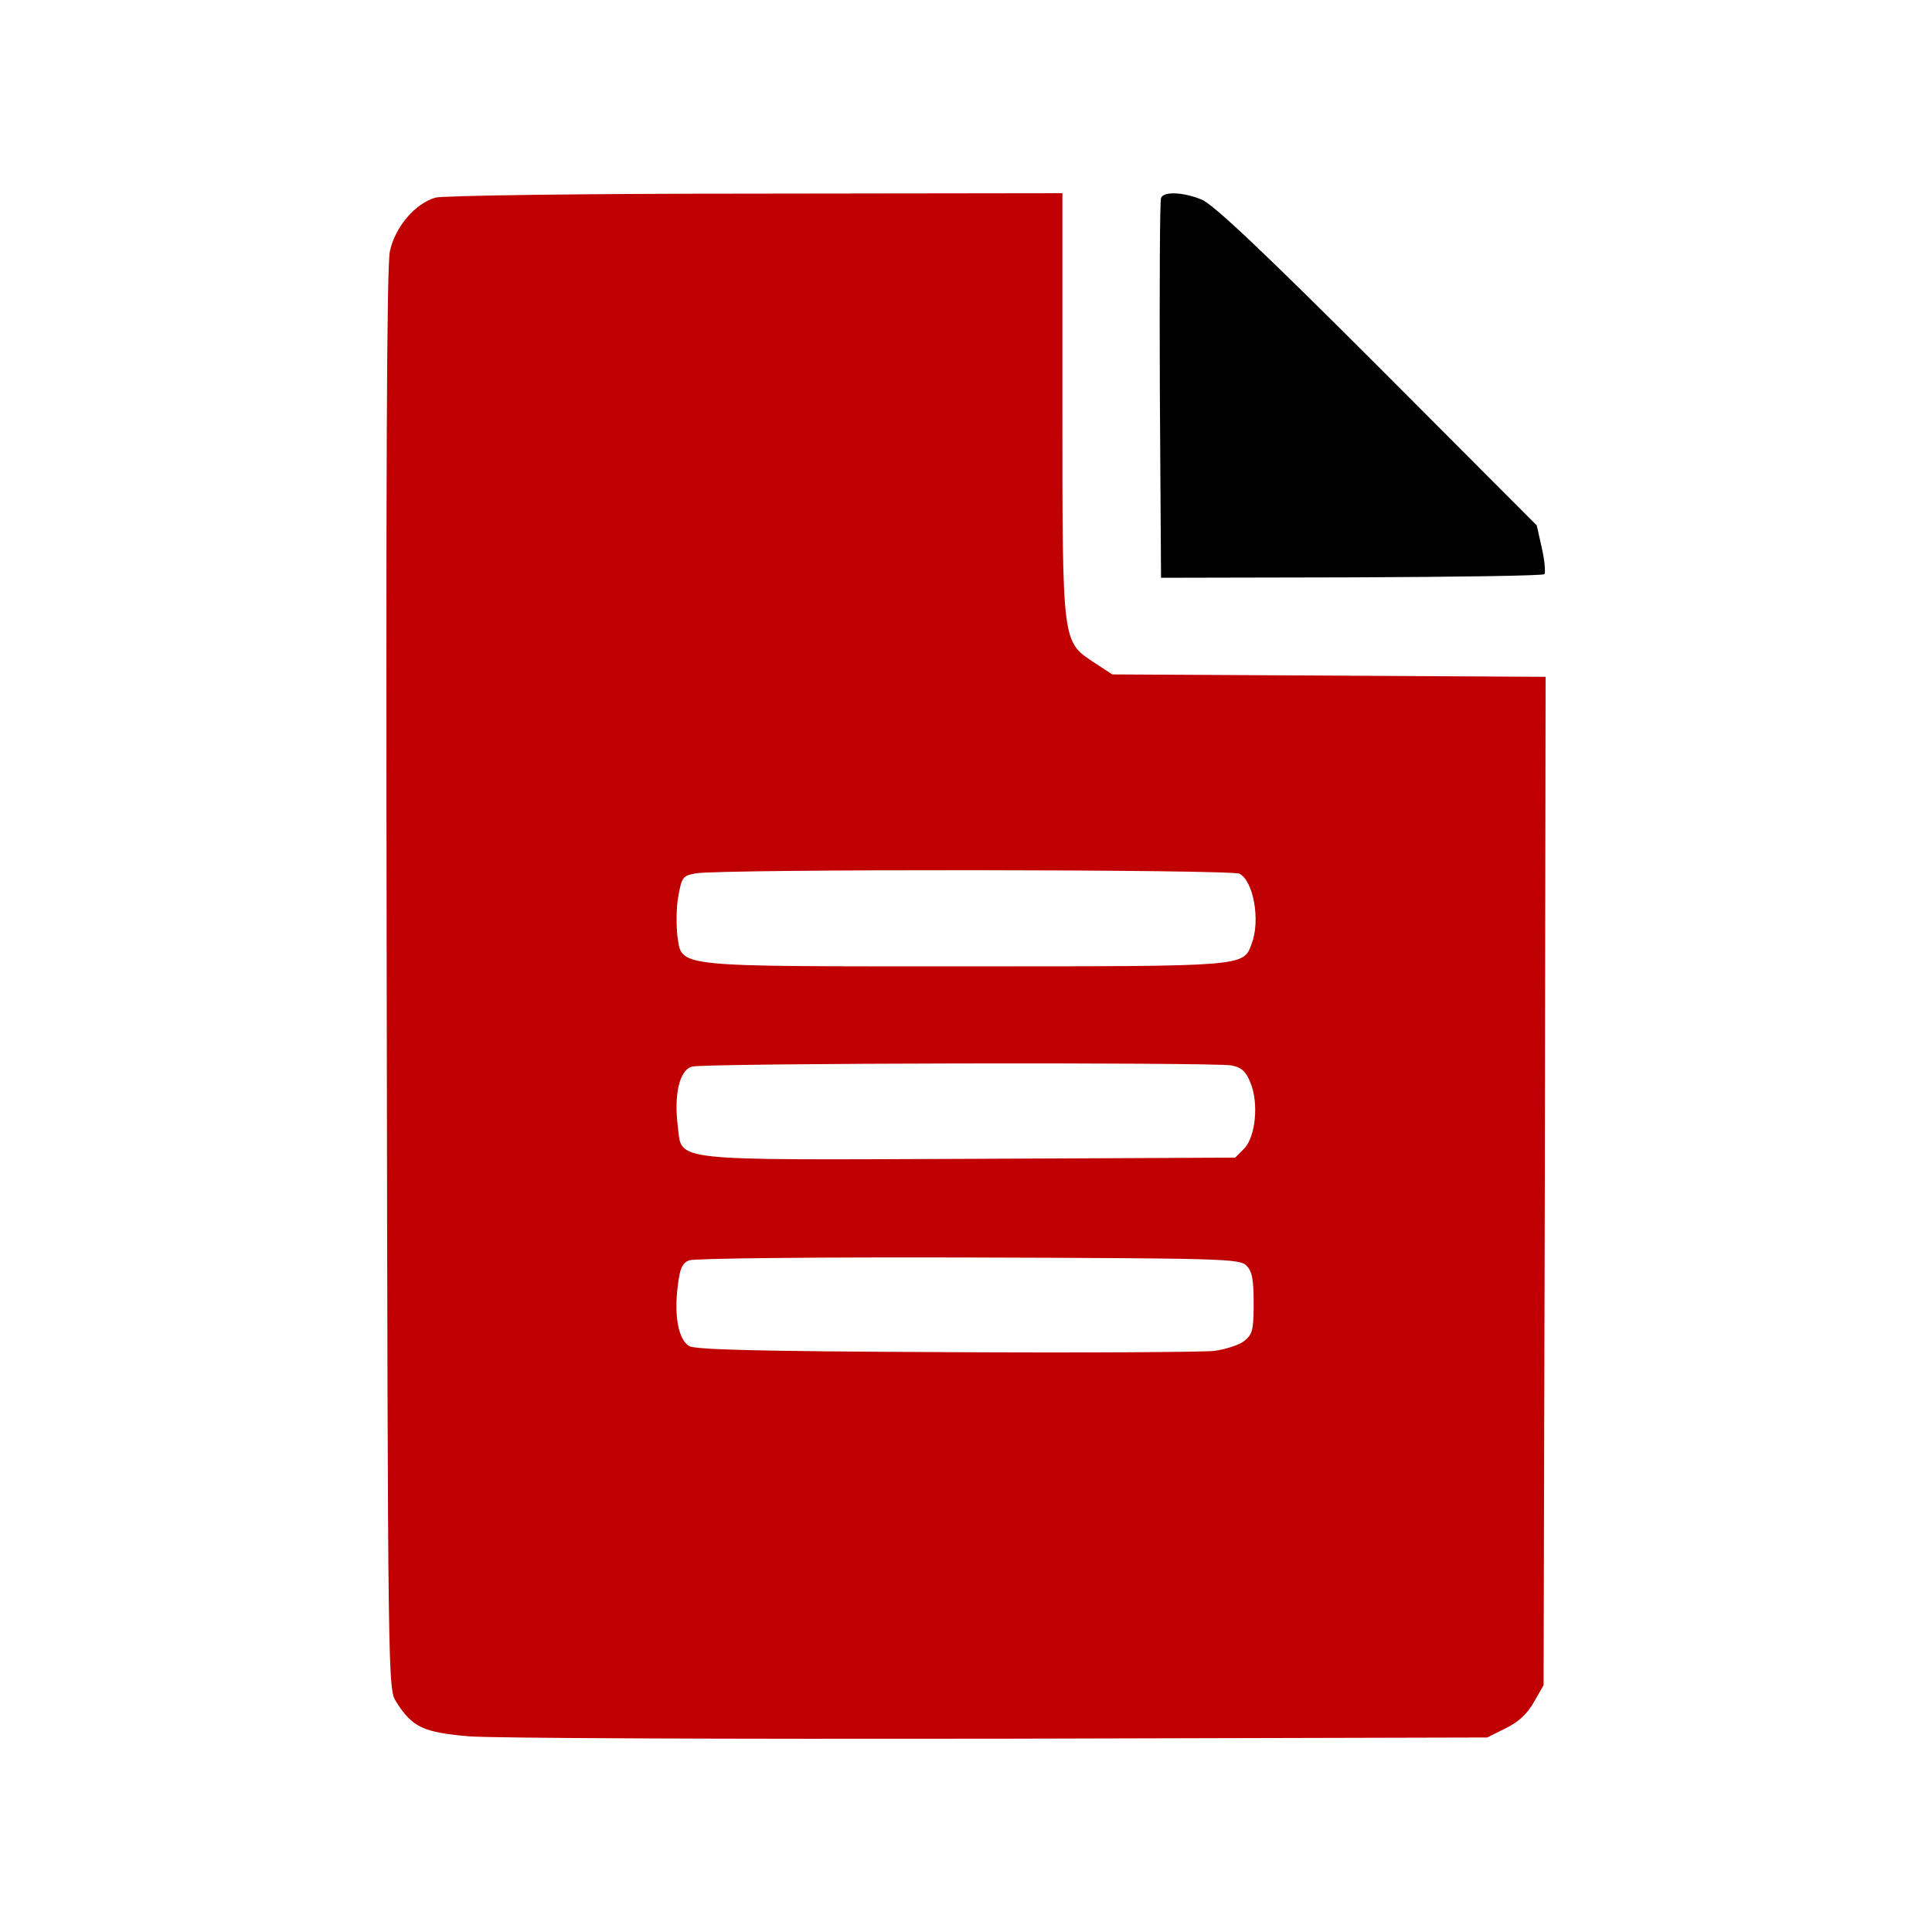
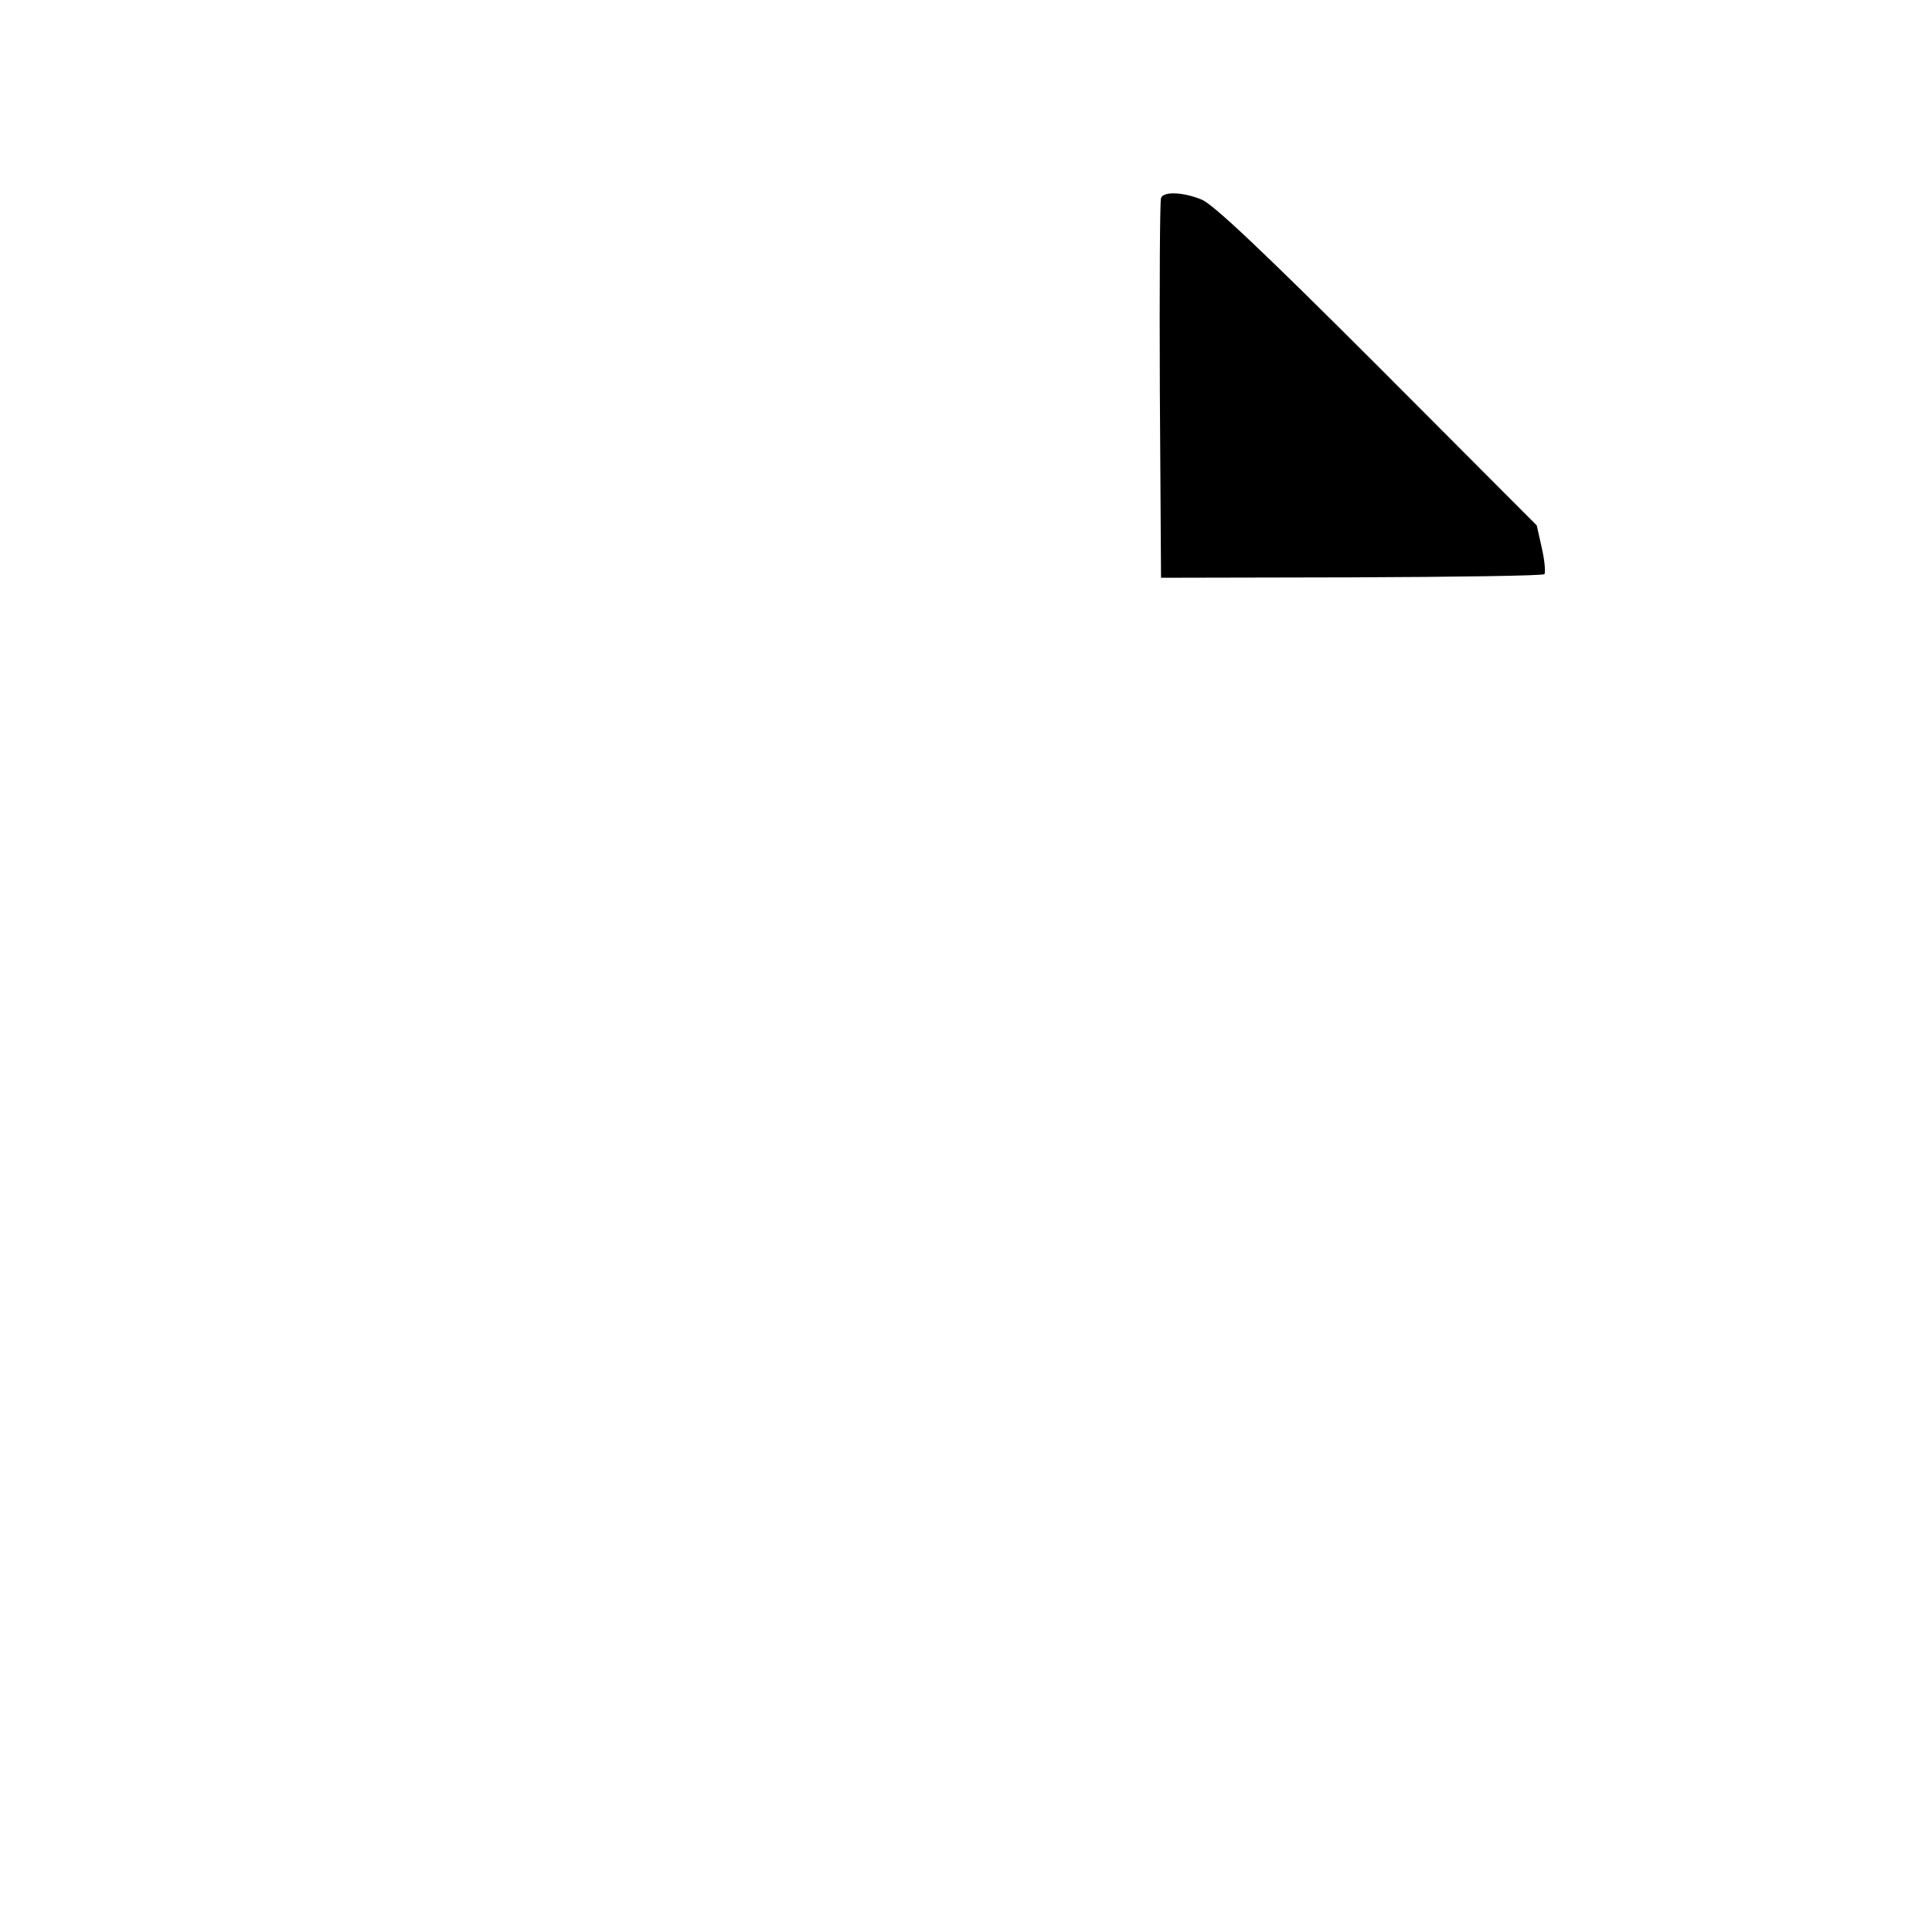
<svg xmlns="http://www.w3.org/2000/svg" width="100%" height="100%" viewBox="0 0 100 100" version="1.1" xml:space="preserve" style="fill-rule:evenodd;clip-rule:evenodd;stroke-linejoin:round;stroke-miterlimit:2;">
  <g>
-     <path d="M22.537,10.229c-1.063,0.313 -2.085,1.522 -2.356,2.772c-0.166,0.751 -0.208,11.485 -0.166,37.747c0.062,36.662 0.062,36.683 0.5,37.35c0.834,1.313 1.396,1.563 3.731,1.772c1.188,0.104 13.527,0.146 27.45,0.125l25.282,-0.063l0.959,-0.479c0.646,-0.313 1.105,-0.73 1.459,-1.355l0.5,-0.875l0.063,-26.096l0.041,-26.095l-22.427,-0.125l-0.896,-0.583c-1.709,-1.147 -1.688,-0.813 -1.688,-13.34l-0,-10.984l-15.882,0.021c-9.15,-0 -16.195,0.104 -16.57,0.208Zm41.623,34.995c0.729,0.396 1.084,2.439 0.625,3.627c-0.438,1.188 -0.229,1.167 -14.798,1.167c-15.278,0 -14.674,0.063 -14.924,-1.563c-0.062,-0.542 -0.062,-1.459 0.042,-2.043c0.187,-1.021 0.229,-1.083 0.917,-1.208c1.251,-0.23 27.721,-0.209 28.138,0.02Zm-0.417,9.922c0.521,0.104 0.75,0.312 0.98,0.896c0.437,1.042 0.271,2.814 -0.334,3.418l-0.458,0.459l-13.632,0.062c-15.819,0.063 -14.986,0.146 -15.215,-1.667c-0.208,-1.668 0.083,-2.918 0.73,-3.106c0.667,-0.187 27.033,-0.229 27.929,-0.062Zm0.771,10.358c0.292,0.292 0.375,0.709 0.375,1.939c0,1.396 -0.062,1.626 -0.479,1.959c-0.25,0.208 -0.959,0.438 -1.563,0.521c-0.584,0.063 -6.858,0.104 -13.902,0.063c-9.692,-0.042 -12.923,-0.125 -13.277,-0.313c-0.542,-0.333 -0.792,-1.542 -0.584,-3.126c0.104,-0.897 0.229,-1.168 0.584,-1.313c0.25,-0.105 6.711,-0.167 14.465,-0.146c13.151,0.041 14.027,0.062 14.381,0.416Z" style="fill:#c00000;fill-rule:nonzero;" />
    <path d="M60.095,10.25c-0.062,0.146 -0.083,4.627 -0.062,9.963l0.062,9.692l9.859,-0.021c5.419,-0.021 9.921,-0.083 9.984,-0.167c0.062,-0.062 0.021,-0.667 -0.125,-1.313l-0.271,-1.209l-8.254,-8.274c-5.878,-5.878 -8.504,-8.358 -9.087,-8.588c-0.959,-0.396 -1.98,-0.437 -2.106,-0.083Z" style="fill-rule:nonzero;" />
  </g>
</svg>